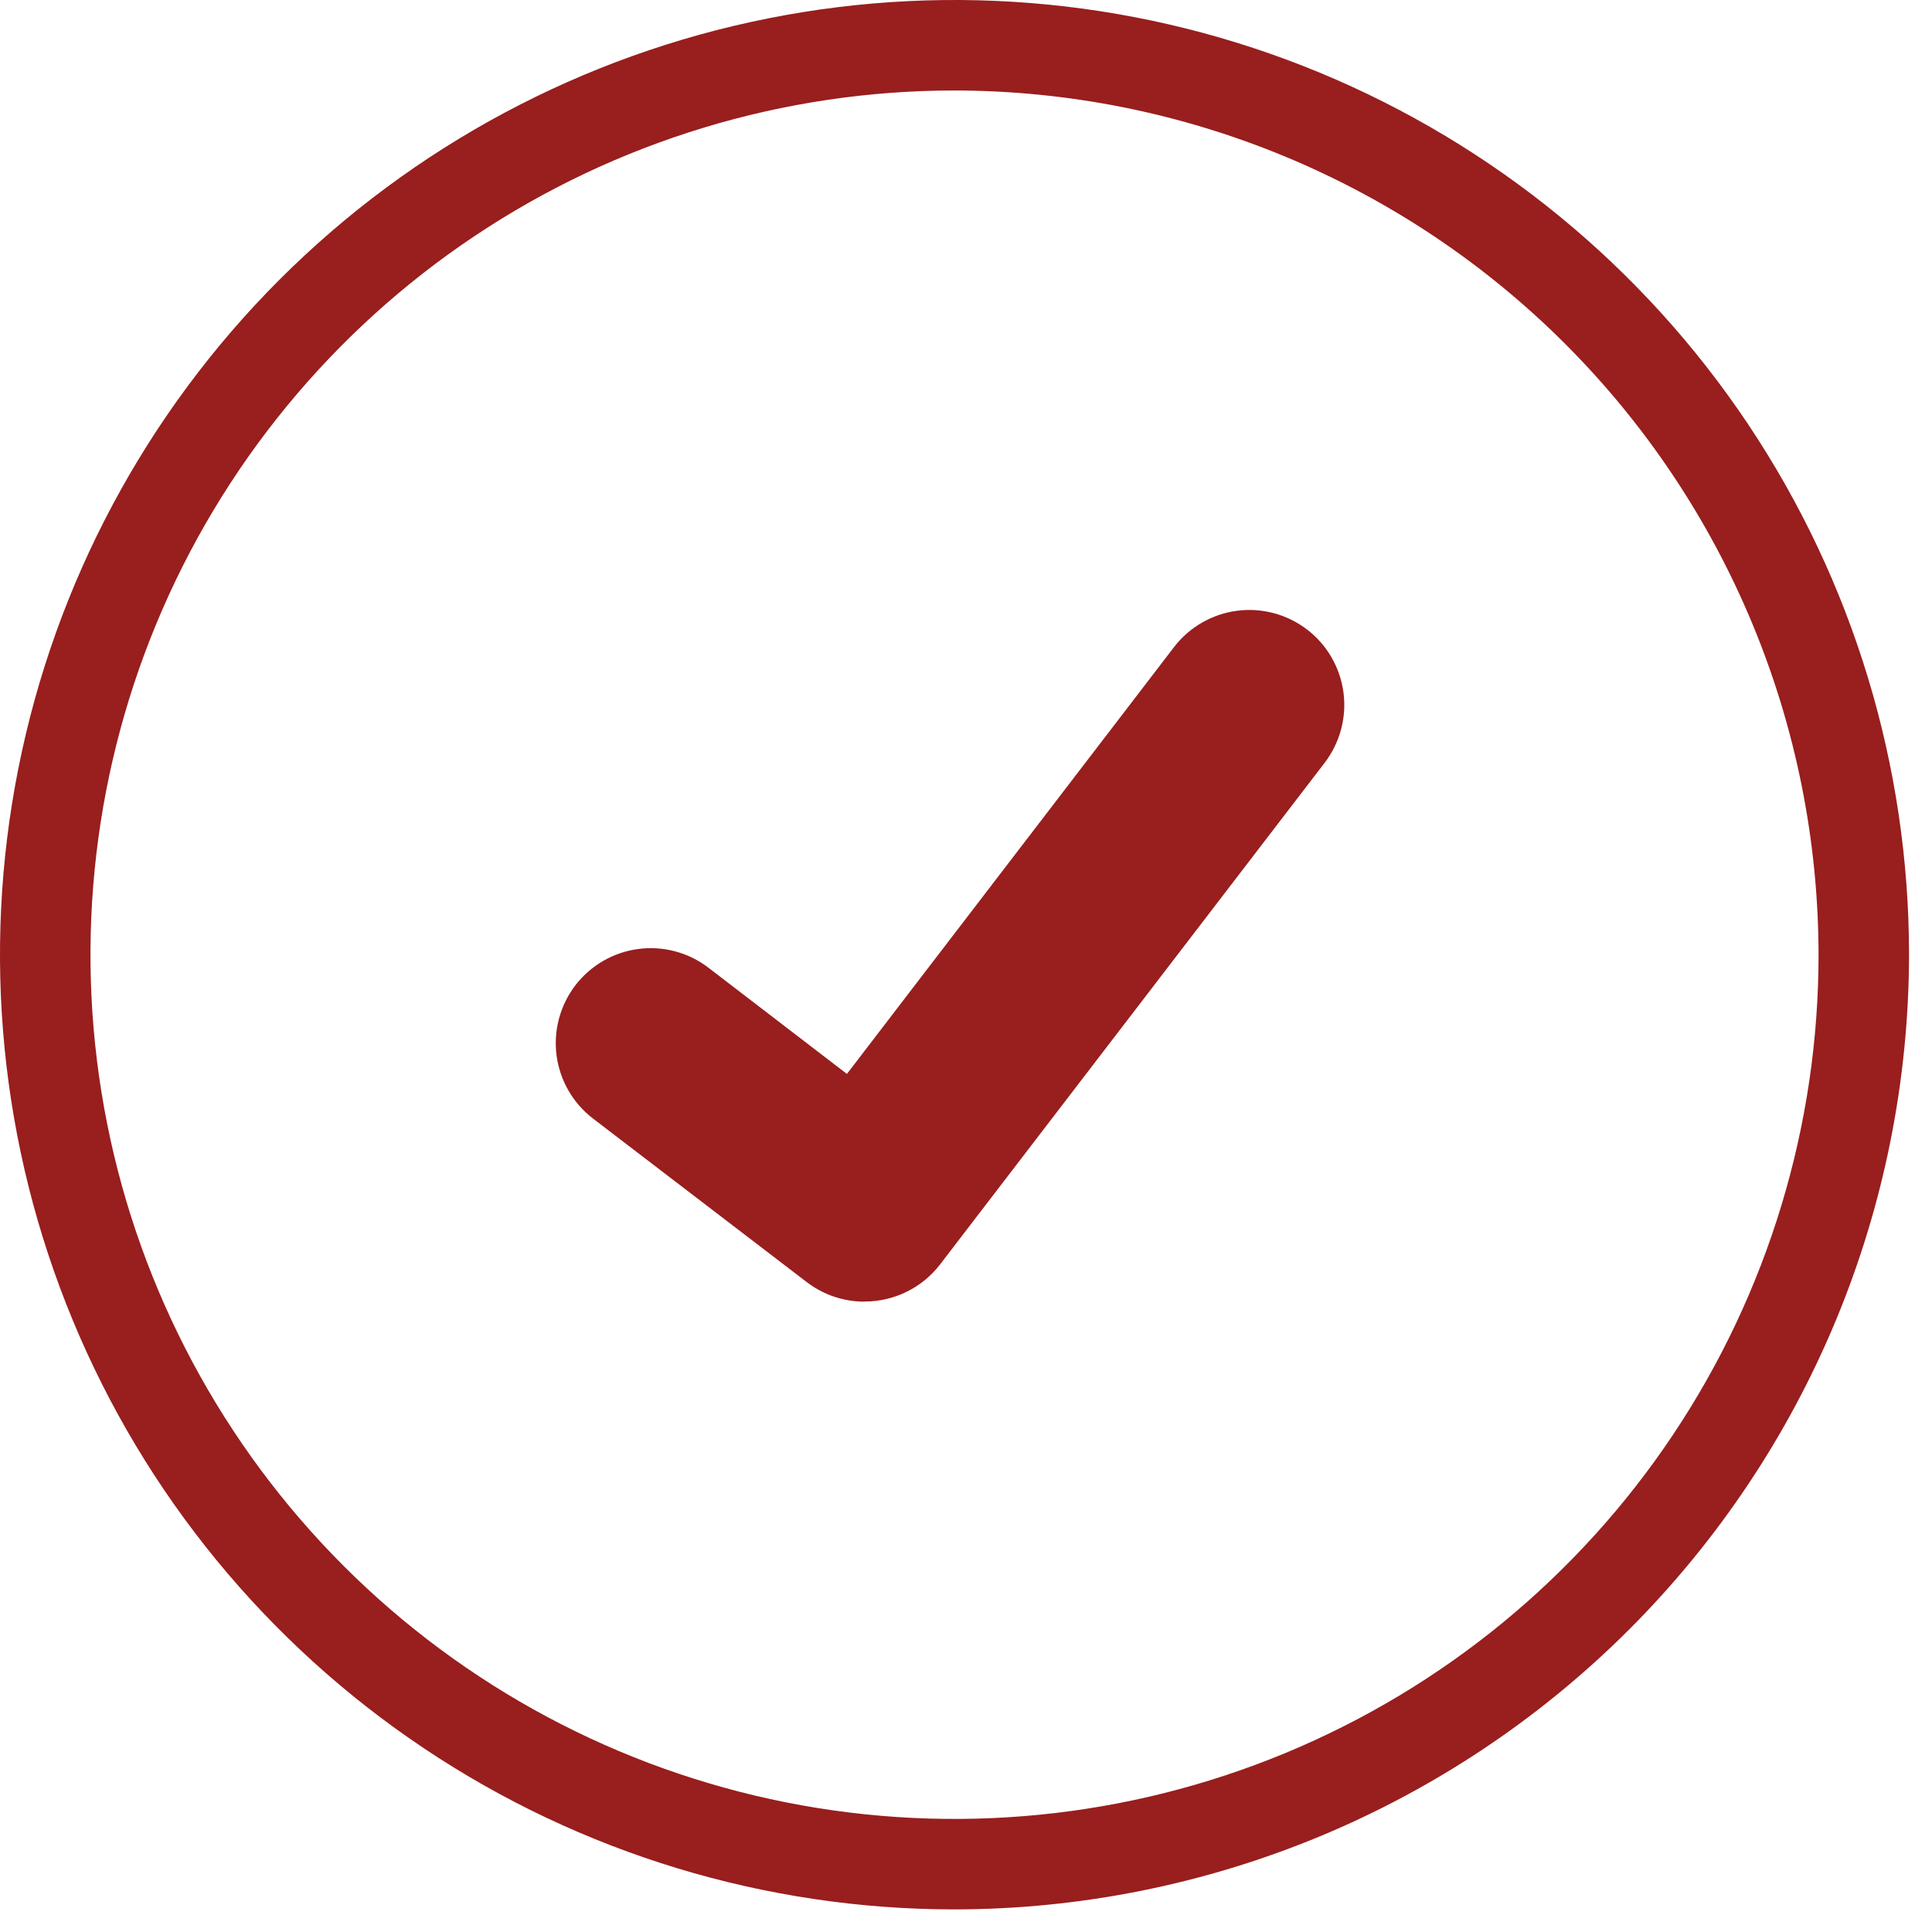
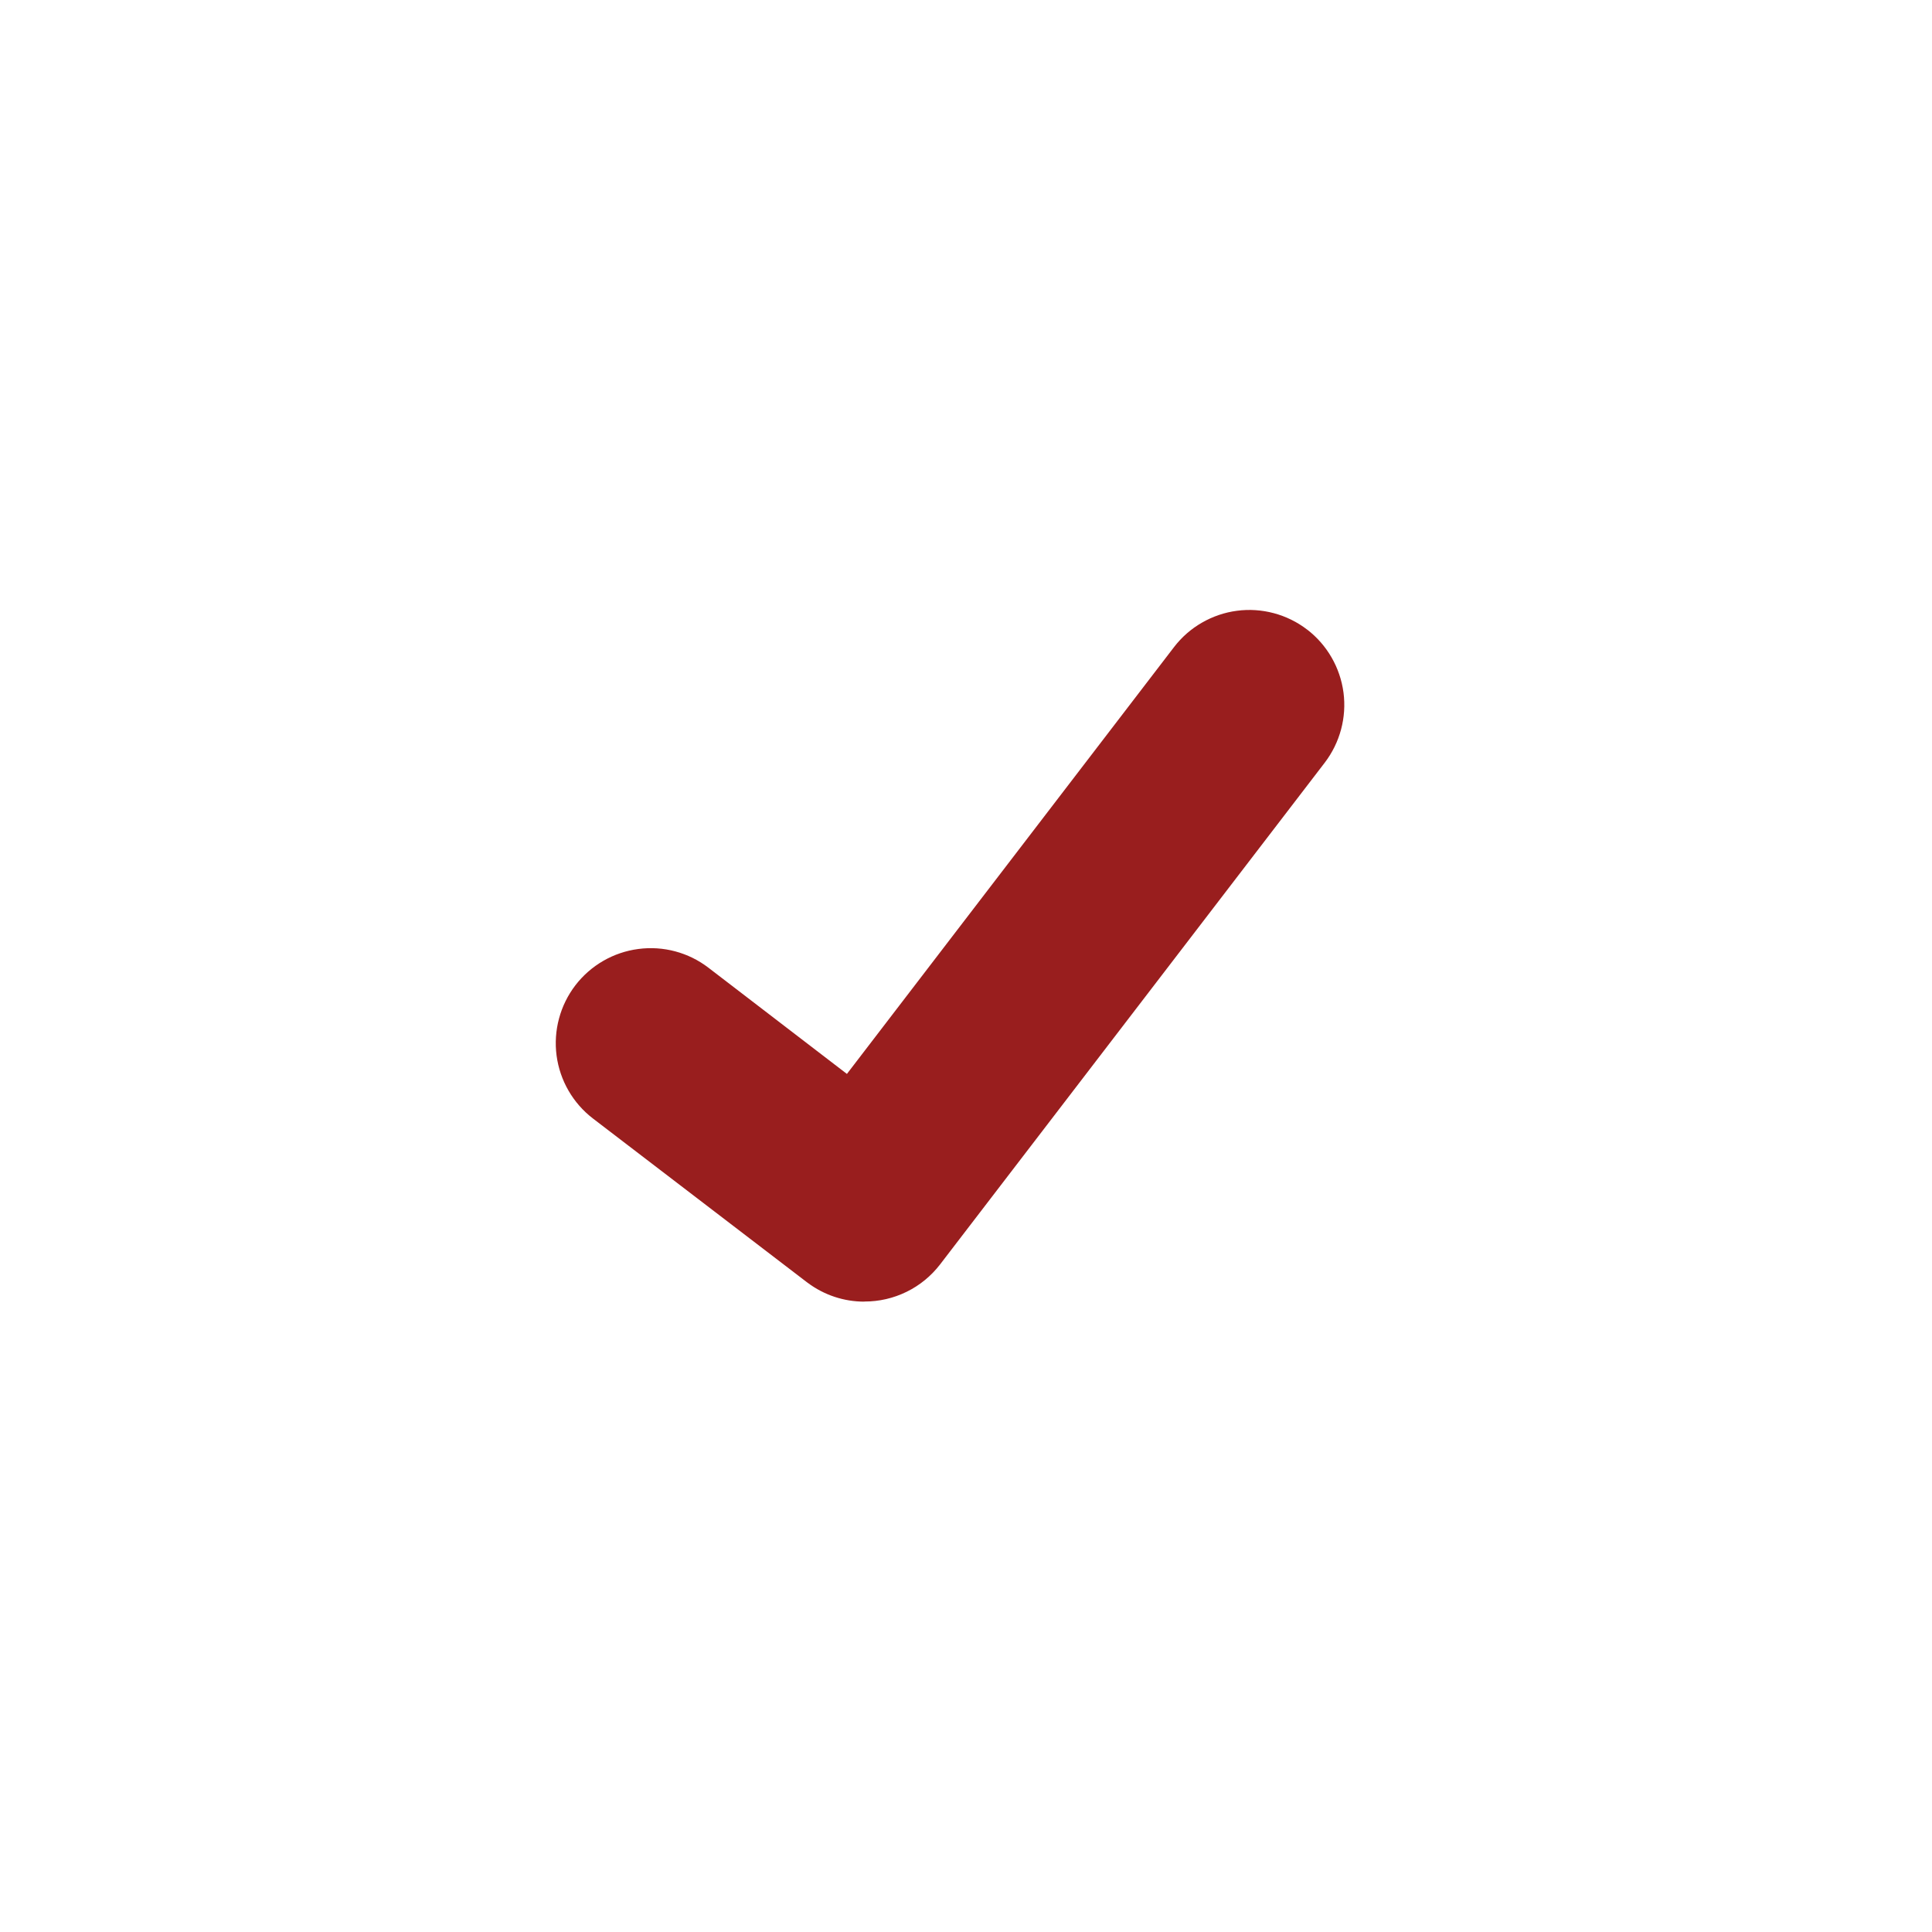
<svg xmlns="http://www.w3.org/2000/svg" width="36" height="36" viewBox="0 0 36 36" fill="none">
-   <path d="M17.786 35.579C14.268 35.579 10.829 34.536 7.905 32.581C4.98 30.626 2.7 27.848 1.354 24.597C0.008 21.347 -0.345 17.77 0.342 14.319C1.028 10.868 2.722 7.698 5.209 5.21C7.697 2.723 10.866 1.028 14.316 0.342C17.766 -0.345 21.342 0.008 24.592 1.354C27.842 2.701 30.62 4.981 32.574 7.906C34.529 10.832 35.572 14.271 35.572 17.79C35.566 22.506 33.691 27.028 30.357 30.363C27.022 33.698 22.501 35.574 17.786 35.579ZM17.786 1.686C14.602 1.686 11.489 2.63 8.841 4.4C6.193 6.169 4.13 8.684 2.911 11.627C1.693 14.569 1.374 17.807 1.995 20.931C2.616 24.055 4.15 26.924 6.401 29.177C8.653 31.429 11.522 32.962 14.645 33.584C17.768 34.205 21.005 33.886 23.947 32.667C26.889 31.448 29.404 29.384 31.173 26.736C32.942 24.088 33.886 20.975 33.886 17.79C33.881 13.52 32.184 9.427 29.165 6.408C26.147 3.389 22.055 1.691 17.786 1.686Z" fill="#991E1E" />
  <path d="M16.107 24.254C15.726 24.255 15.355 24.131 15.05 23.903L15.031 23.889L11.049 20.842C10.676 20.556 10.433 20.134 10.371 19.669C10.31 19.204 10.436 18.733 10.721 18.36C11.007 17.988 11.428 17.744 11.894 17.683C12.359 17.621 12.83 17.747 13.202 18.033L15.781 20.011L21.876 12.058C22.017 11.874 22.193 11.719 22.395 11.603C22.596 11.487 22.818 11.411 23.048 11.381C23.278 11.35 23.512 11.366 23.737 11.426C23.961 11.486 24.171 11.589 24.356 11.731L24.356 11.731L24.318 11.784L24.357 11.731C24.729 12.017 24.972 12.439 25.034 12.904C25.095 13.369 24.969 13.839 24.684 14.212L17.516 23.562C17.35 23.777 17.137 23.952 16.893 24.071C16.648 24.191 16.38 24.253 16.108 24.252L16.107 24.254Z" fill="#991E1E" />
</svg>